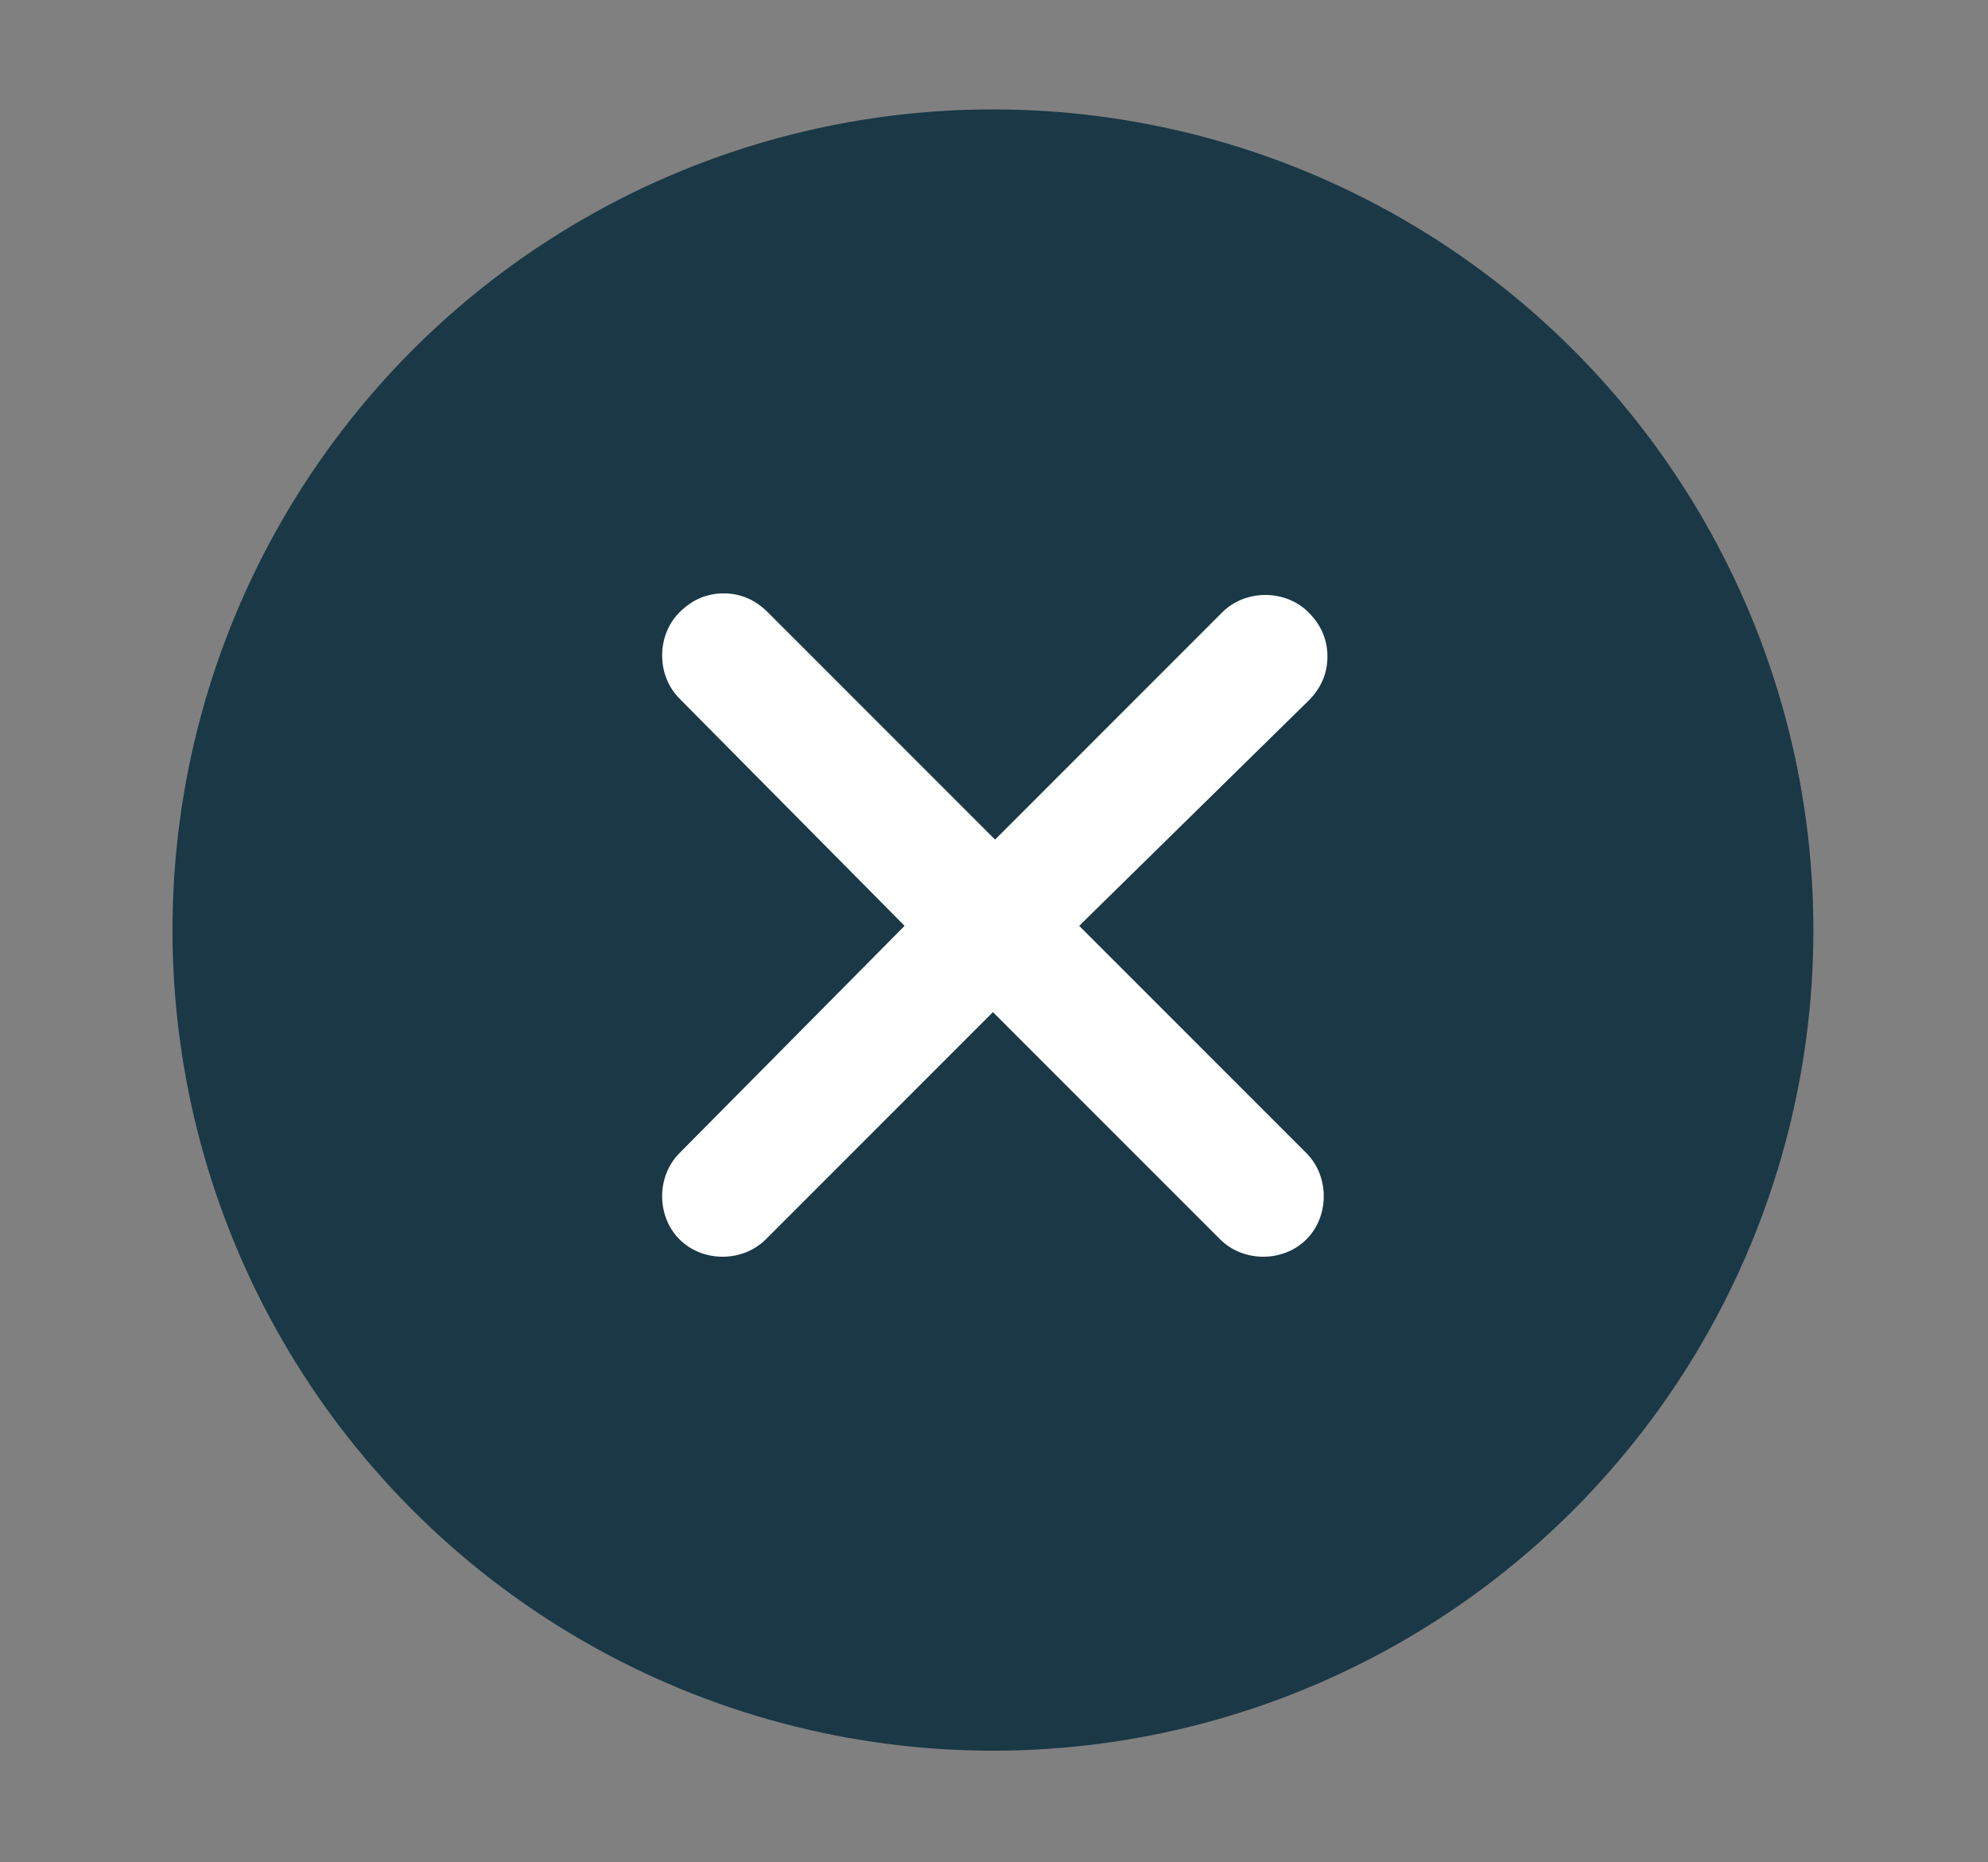
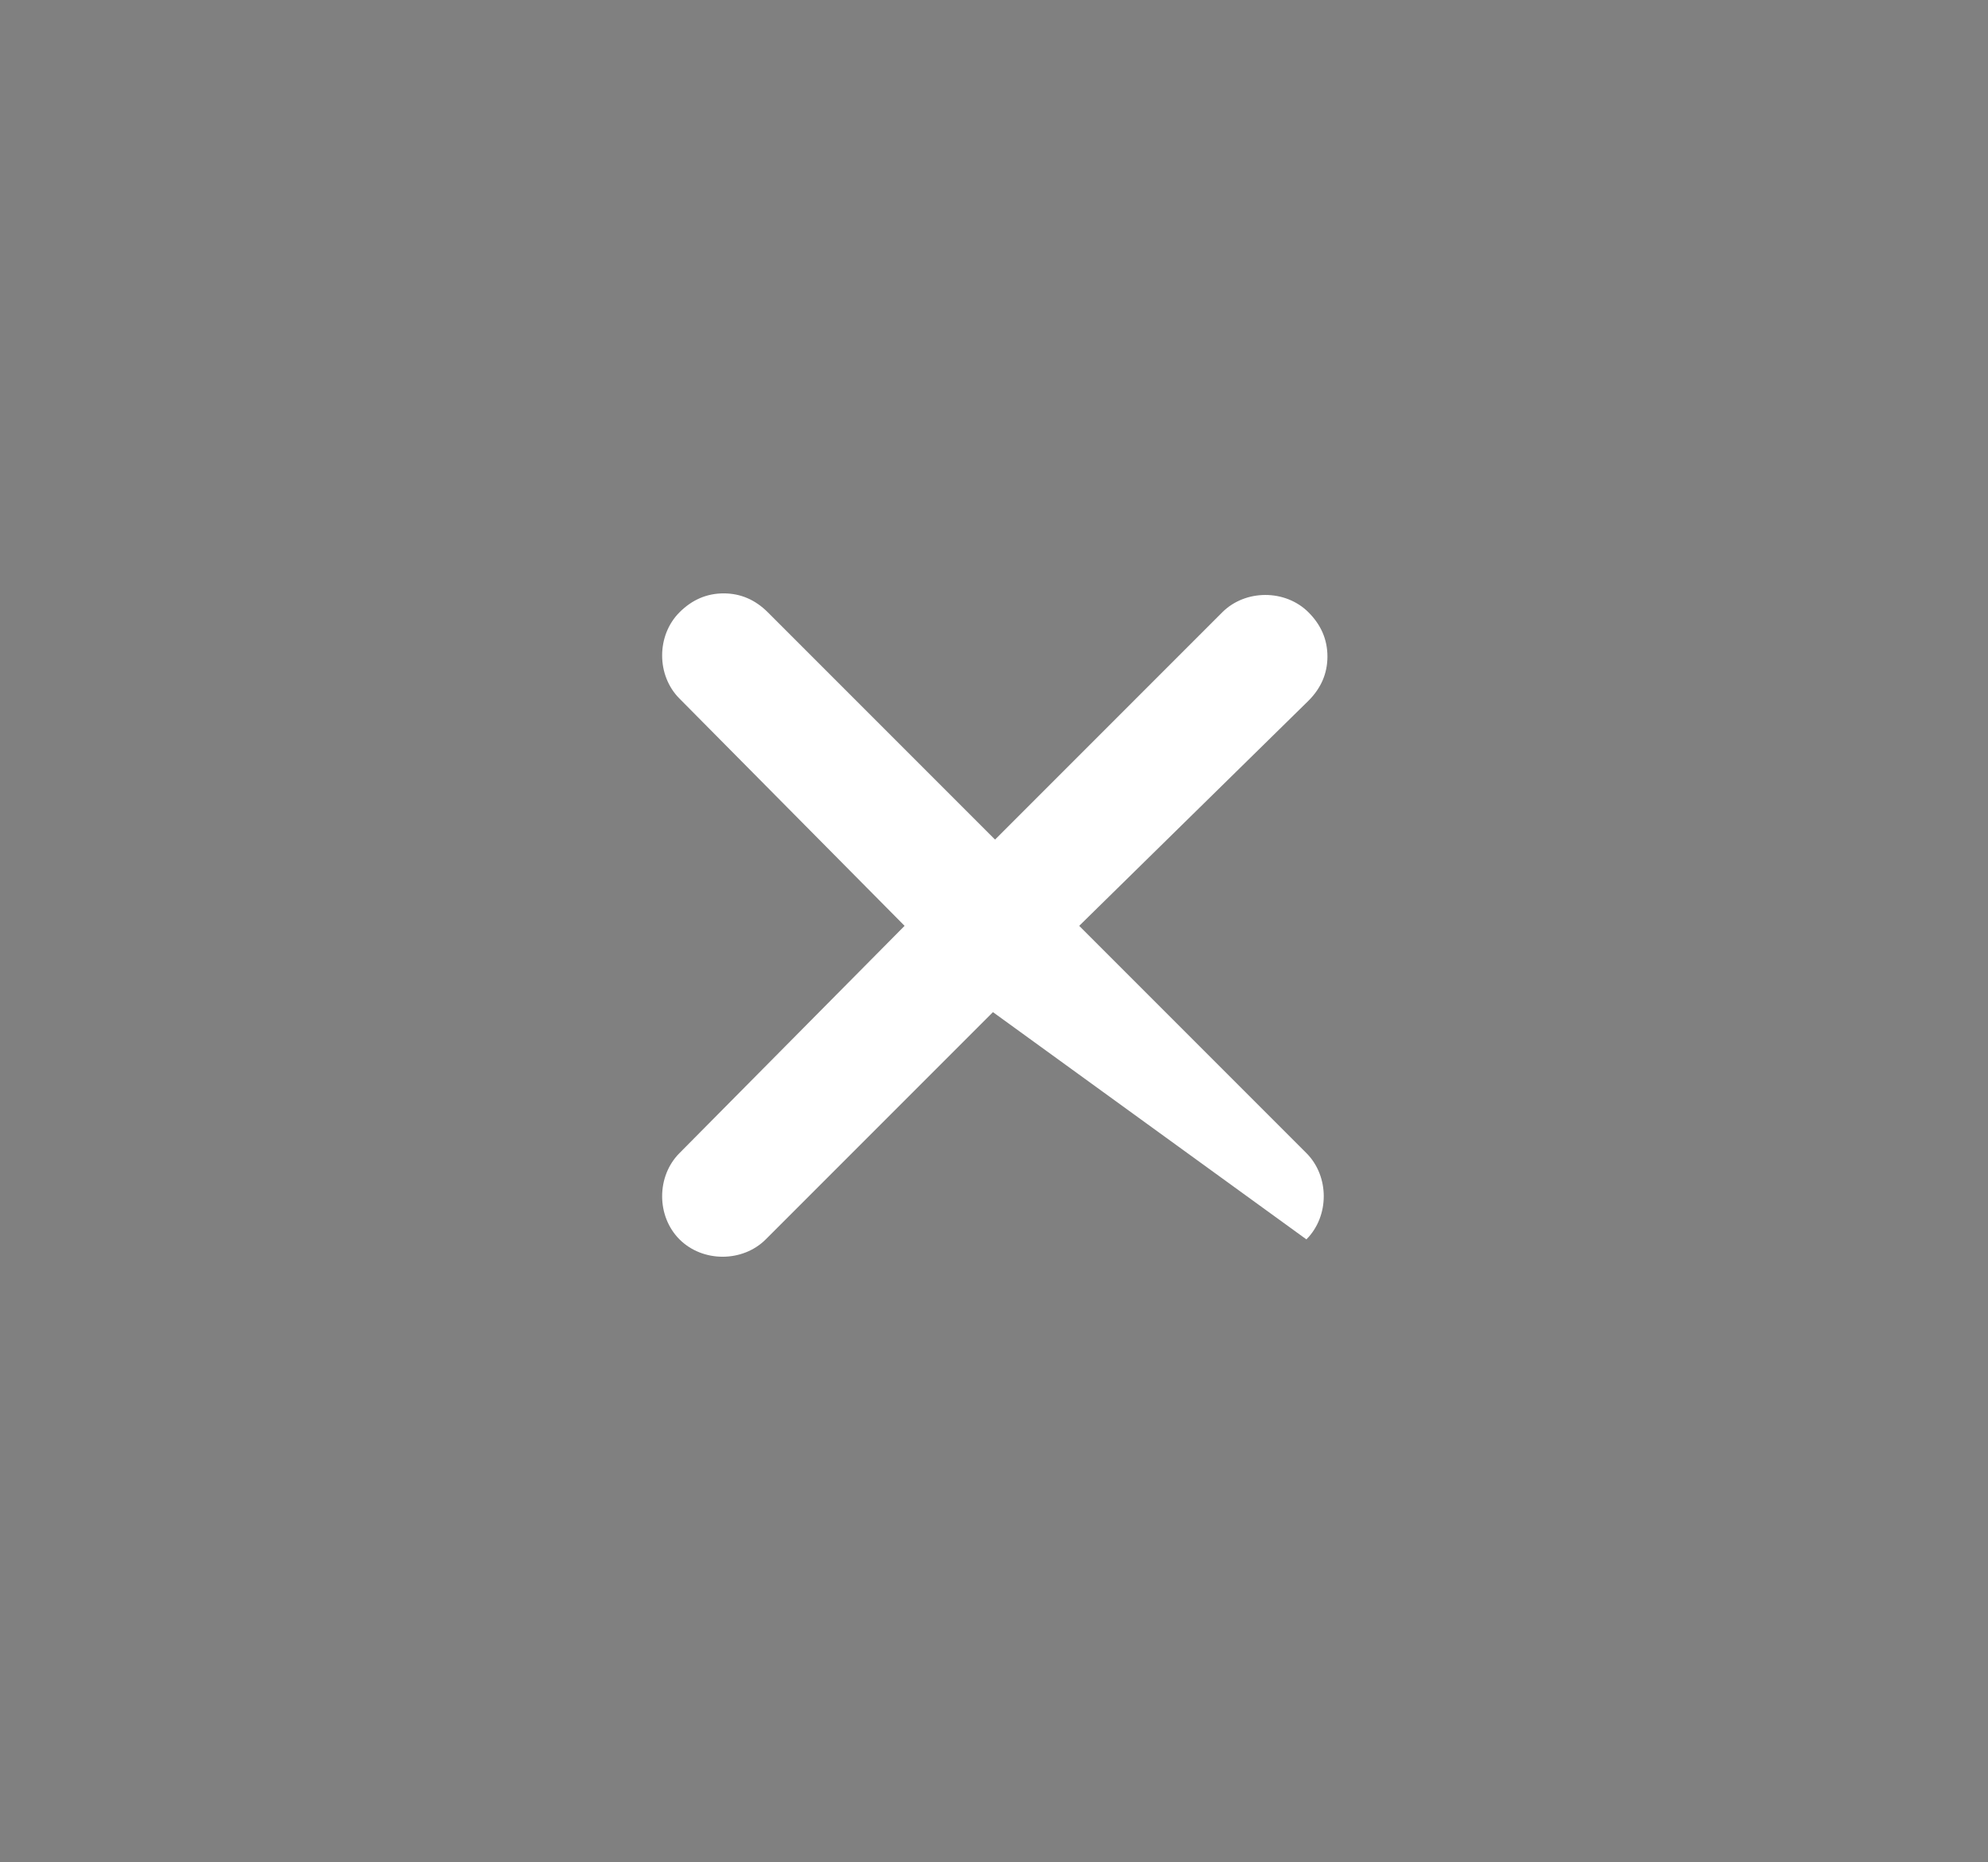
<svg xmlns="http://www.w3.org/2000/svg" version="1.1" id="Layer_1" x="0px" y="0px" viewBox="0 0 94.5 88.5" style="enable-background:new 0 0 94.5 88.5;" xml:space="preserve">
  <rect x="0" y="0" width="94.5" height="88.5" fill="#808080" stroke="none" />
  <style type="text/css">
	.st0{opacity:0.8;fill:#002637;}
	.st1{fill:#FFFFFF;}
</style>
  <g>
-     <circle class="st0" cx="47.2" cy="44.2" r="39" />
-     <path class="st1" d="M62.1,54.8c1.1,1.1,1.1,3,0,4.1c-1.1,1.1-3,1.1-4.1,0L47.2,48.1L36.4,58.9c-1.1,1.1-3,1.1-4.1,0   c-1.1-1.1-1.1-3,0-4.1L43,44L32.3,33.2c-1.1-1.1-1.1-3,0-4.1c0.6-0.6,1.3-0.9,2.1-0.9c0.8,0,1.5,0.3,2.1,0.9l10.8,10.8l10.8-10.8   c1.1-1.1,3-1.1,4.1,0c0.6,0.6,0.9,1.3,0.9,2.1s-0.3,1.5-0.9,2.1L51.3,44L62.1,54.8z" />
+     <path class="st1" d="M62.1,54.8c1.1,1.1,1.1,3,0,4.1L47.2,48.1L36.4,58.9c-1.1,1.1-3,1.1-4.1,0   c-1.1-1.1-1.1-3,0-4.1L43,44L32.3,33.2c-1.1-1.1-1.1-3,0-4.1c0.6-0.6,1.3-0.9,2.1-0.9c0.8,0,1.5,0.3,2.1,0.9l10.8,10.8l10.8-10.8   c1.1-1.1,3-1.1,4.1,0c0.6,0.6,0.9,1.3,0.9,2.1s-0.3,1.5-0.9,2.1L51.3,44L62.1,54.8z" />
  </g>
</svg>